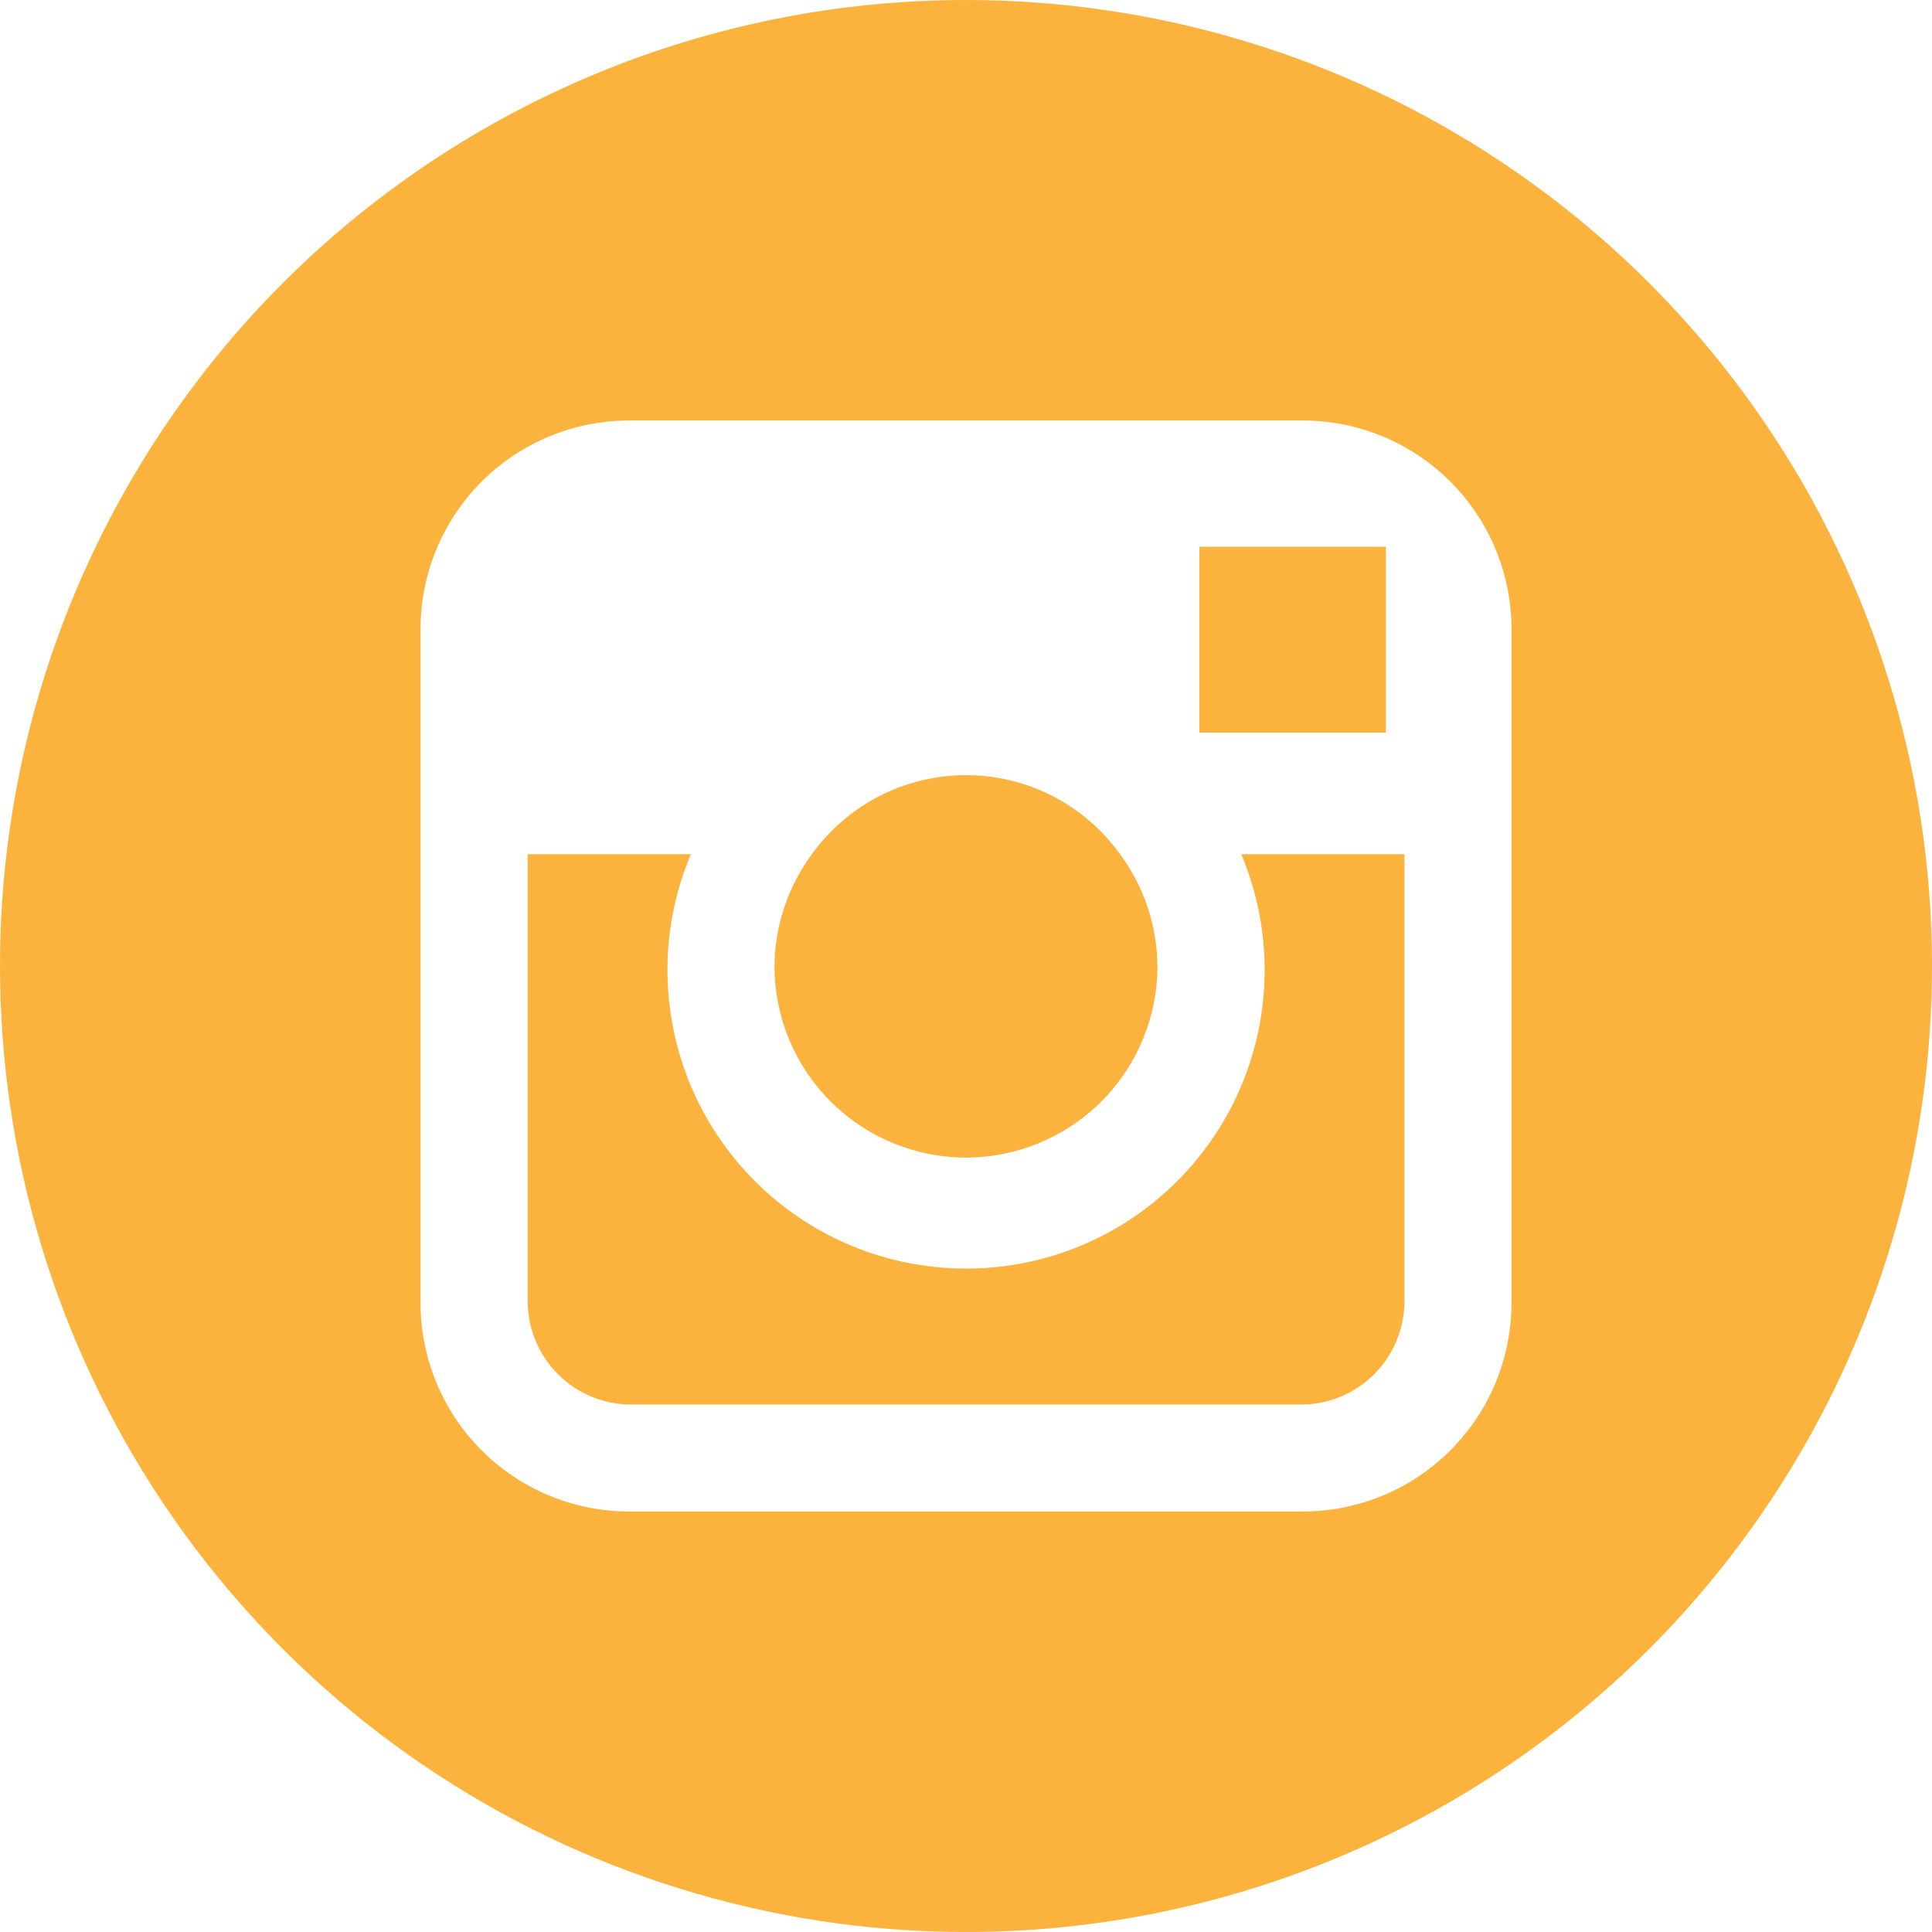
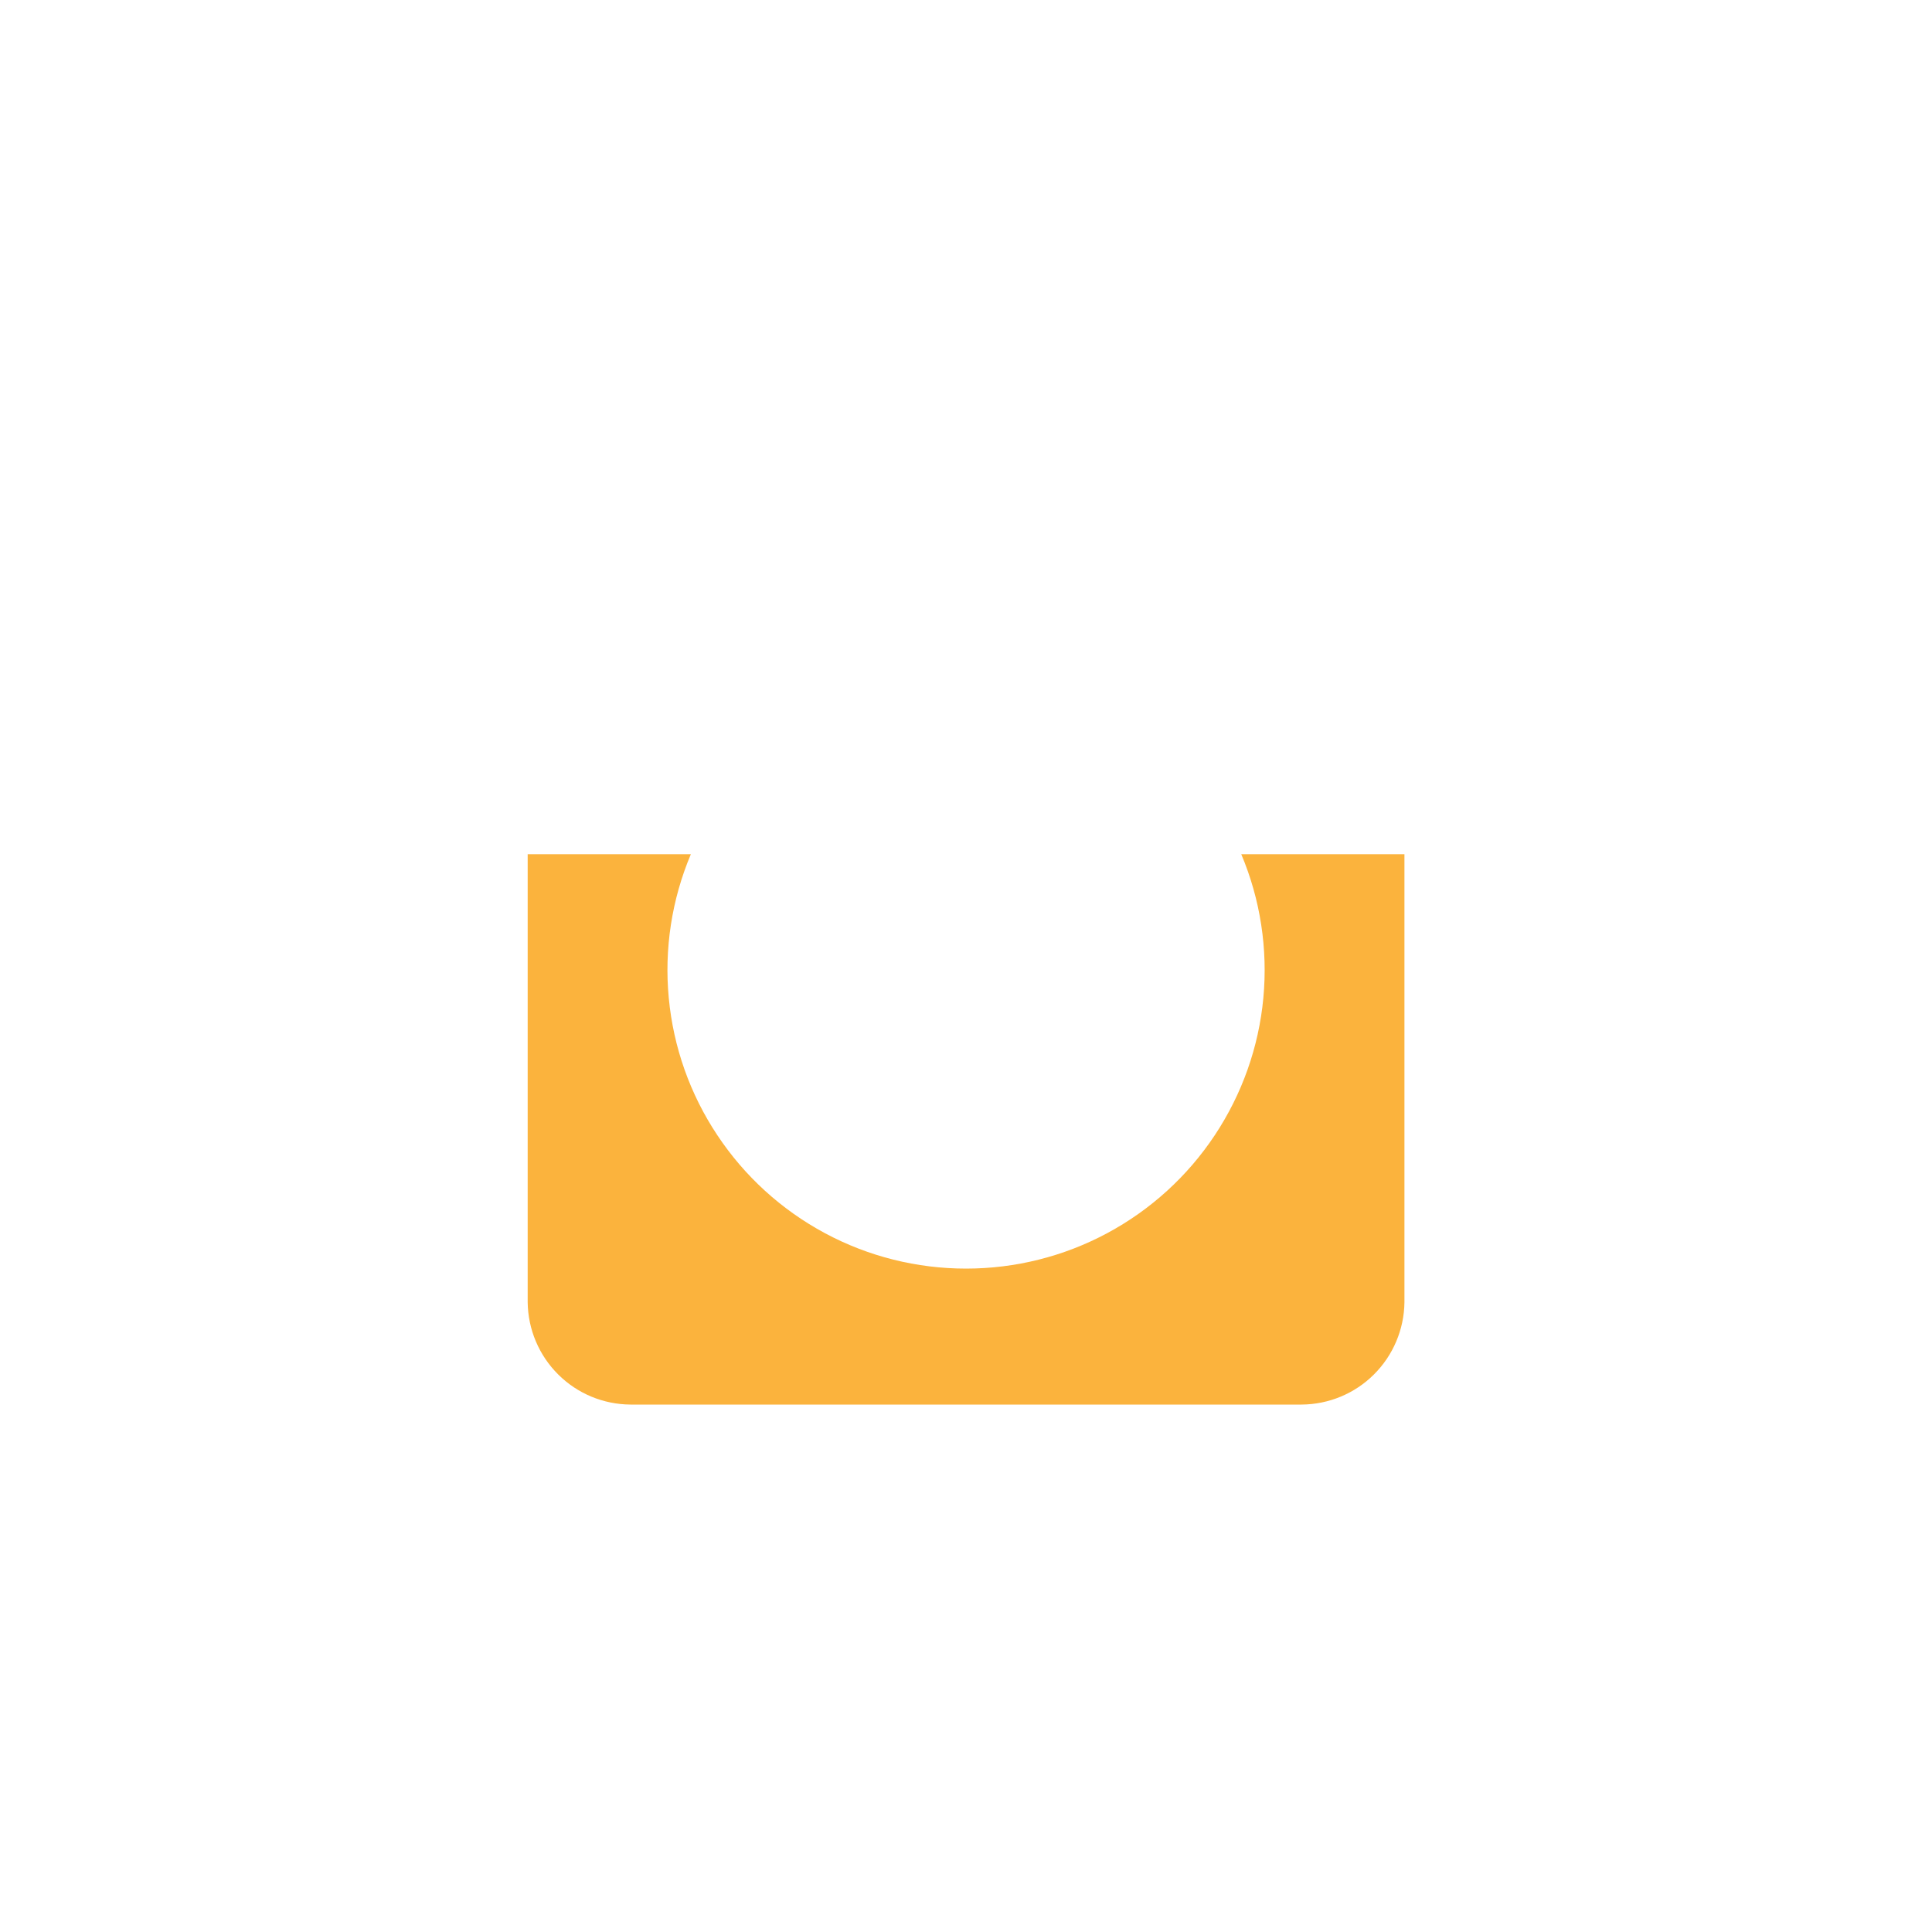
<svg xmlns="http://www.w3.org/2000/svg" width="32" height="32" viewBox="0 0 32 32" fill="none">
-   <path d="M22.955 9.433V12.135H19.865V9.056H22.568H22.955V9.433Z" fill="#FBB33D" />
-   <path d="M18.549 14.145C18.948 14.682 19.166 15.332 19.171 16.001C19.171 16.842 18.837 17.649 18.242 18.244C17.647 18.838 16.841 19.173 16 19.173C15.158 19.173 14.352 18.838 13.757 18.244C13.162 17.649 12.828 16.842 12.828 16.001C12.833 15.332 13.051 14.682 13.45 14.145C13.741 13.741 14.124 13.412 14.567 13.184C15.011 12.957 15.502 12.839 16 12.839C16.498 12.839 16.989 12.957 17.432 13.184C17.875 13.412 18.258 13.741 18.549 14.145V14.145Z" fill="#FBB33D" />
  <path d="M23.262 14.148V21.571C23.256 22.02 23.075 22.449 22.756 22.766C22.438 23.083 22.008 23.261 21.559 23.264H10.443C9.994 23.261 9.564 23.083 9.246 22.766C8.927 22.449 8.746 22.02 8.74 21.571V14.148H11.443C11.126 14.899 11 15.718 11.077 16.53C11.153 17.342 11.429 18.123 11.881 18.802C12.332 19.482 12.944 20.039 13.663 20.425C14.382 20.811 15.185 21.012 16.001 21.012C16.817 21.012 17.62 20.811 18.339 20.425C19.058 20.039 19.67 19.482 20.121 18.802C20.572 18.123 20.849 17.342 20.925 16.53C21.001 15.718 20.876 14.899 20.559 14.148H23.262Z" fill="#FBB33D" />
-   <path d="M6.965 21.568C6.964 22.024 7.053 22.477 7.227 22.899C7.401 23.321 7.658 23.704 7.981 24.026C8.304 24.349 8.688 24.604 9.111 24.777C9.533 24.95 9.986 25.038 10.442 25.035H21.558C22.014 25.038 22.467 24.95 22.889 24.777C23.312 24.604 23.696 24.349 24.019 24.026C24.342 23.704 24.599 23.321 24.773 22.899C24.947 22.477 25.036 22.024 25.035 21.568V10.442C25.038 9.985 24.95 9.531 24.776 9.108C24.602 8.685 24.346 8.301 24.023 7.977C23.699 7.654 23.315 7.398 22.892 7.224C22.468 7.05 22.015 6.962 21.558 6.965H10.442C9.985 6.962 9.532 7.05 9.108 7.224C8.685 7.398 8.301 7.654 7.977 7.977C7.654 8.301 7.398 8.685 7.224 9.108C7.05 9.531 6.962 9.985 6.965 10.442V21.568ZM16 0C19.165 0 22.258 0.938 24.889 2.696C27.52 4.455 29.571 6.953 30.782 9.877C31.993 12.801 32.31 16.018 31.693 19.121C31.075 22.225 29.551 25.076 27.314 27.314C25.076 29.551 22.225 31.075 19.121 31.693C16.018 32.31 12.801 31.993 9.877 30.782C6.953 29.571 4.455 27.52 2.696 24.889C0.938 22.258 0 19.165 0 16C0 11.757 1.686 7.687 4.686 4.686C7.687 1.686 11.757 0 16 0V0Z" fill="#FBB33D" />
</svg>